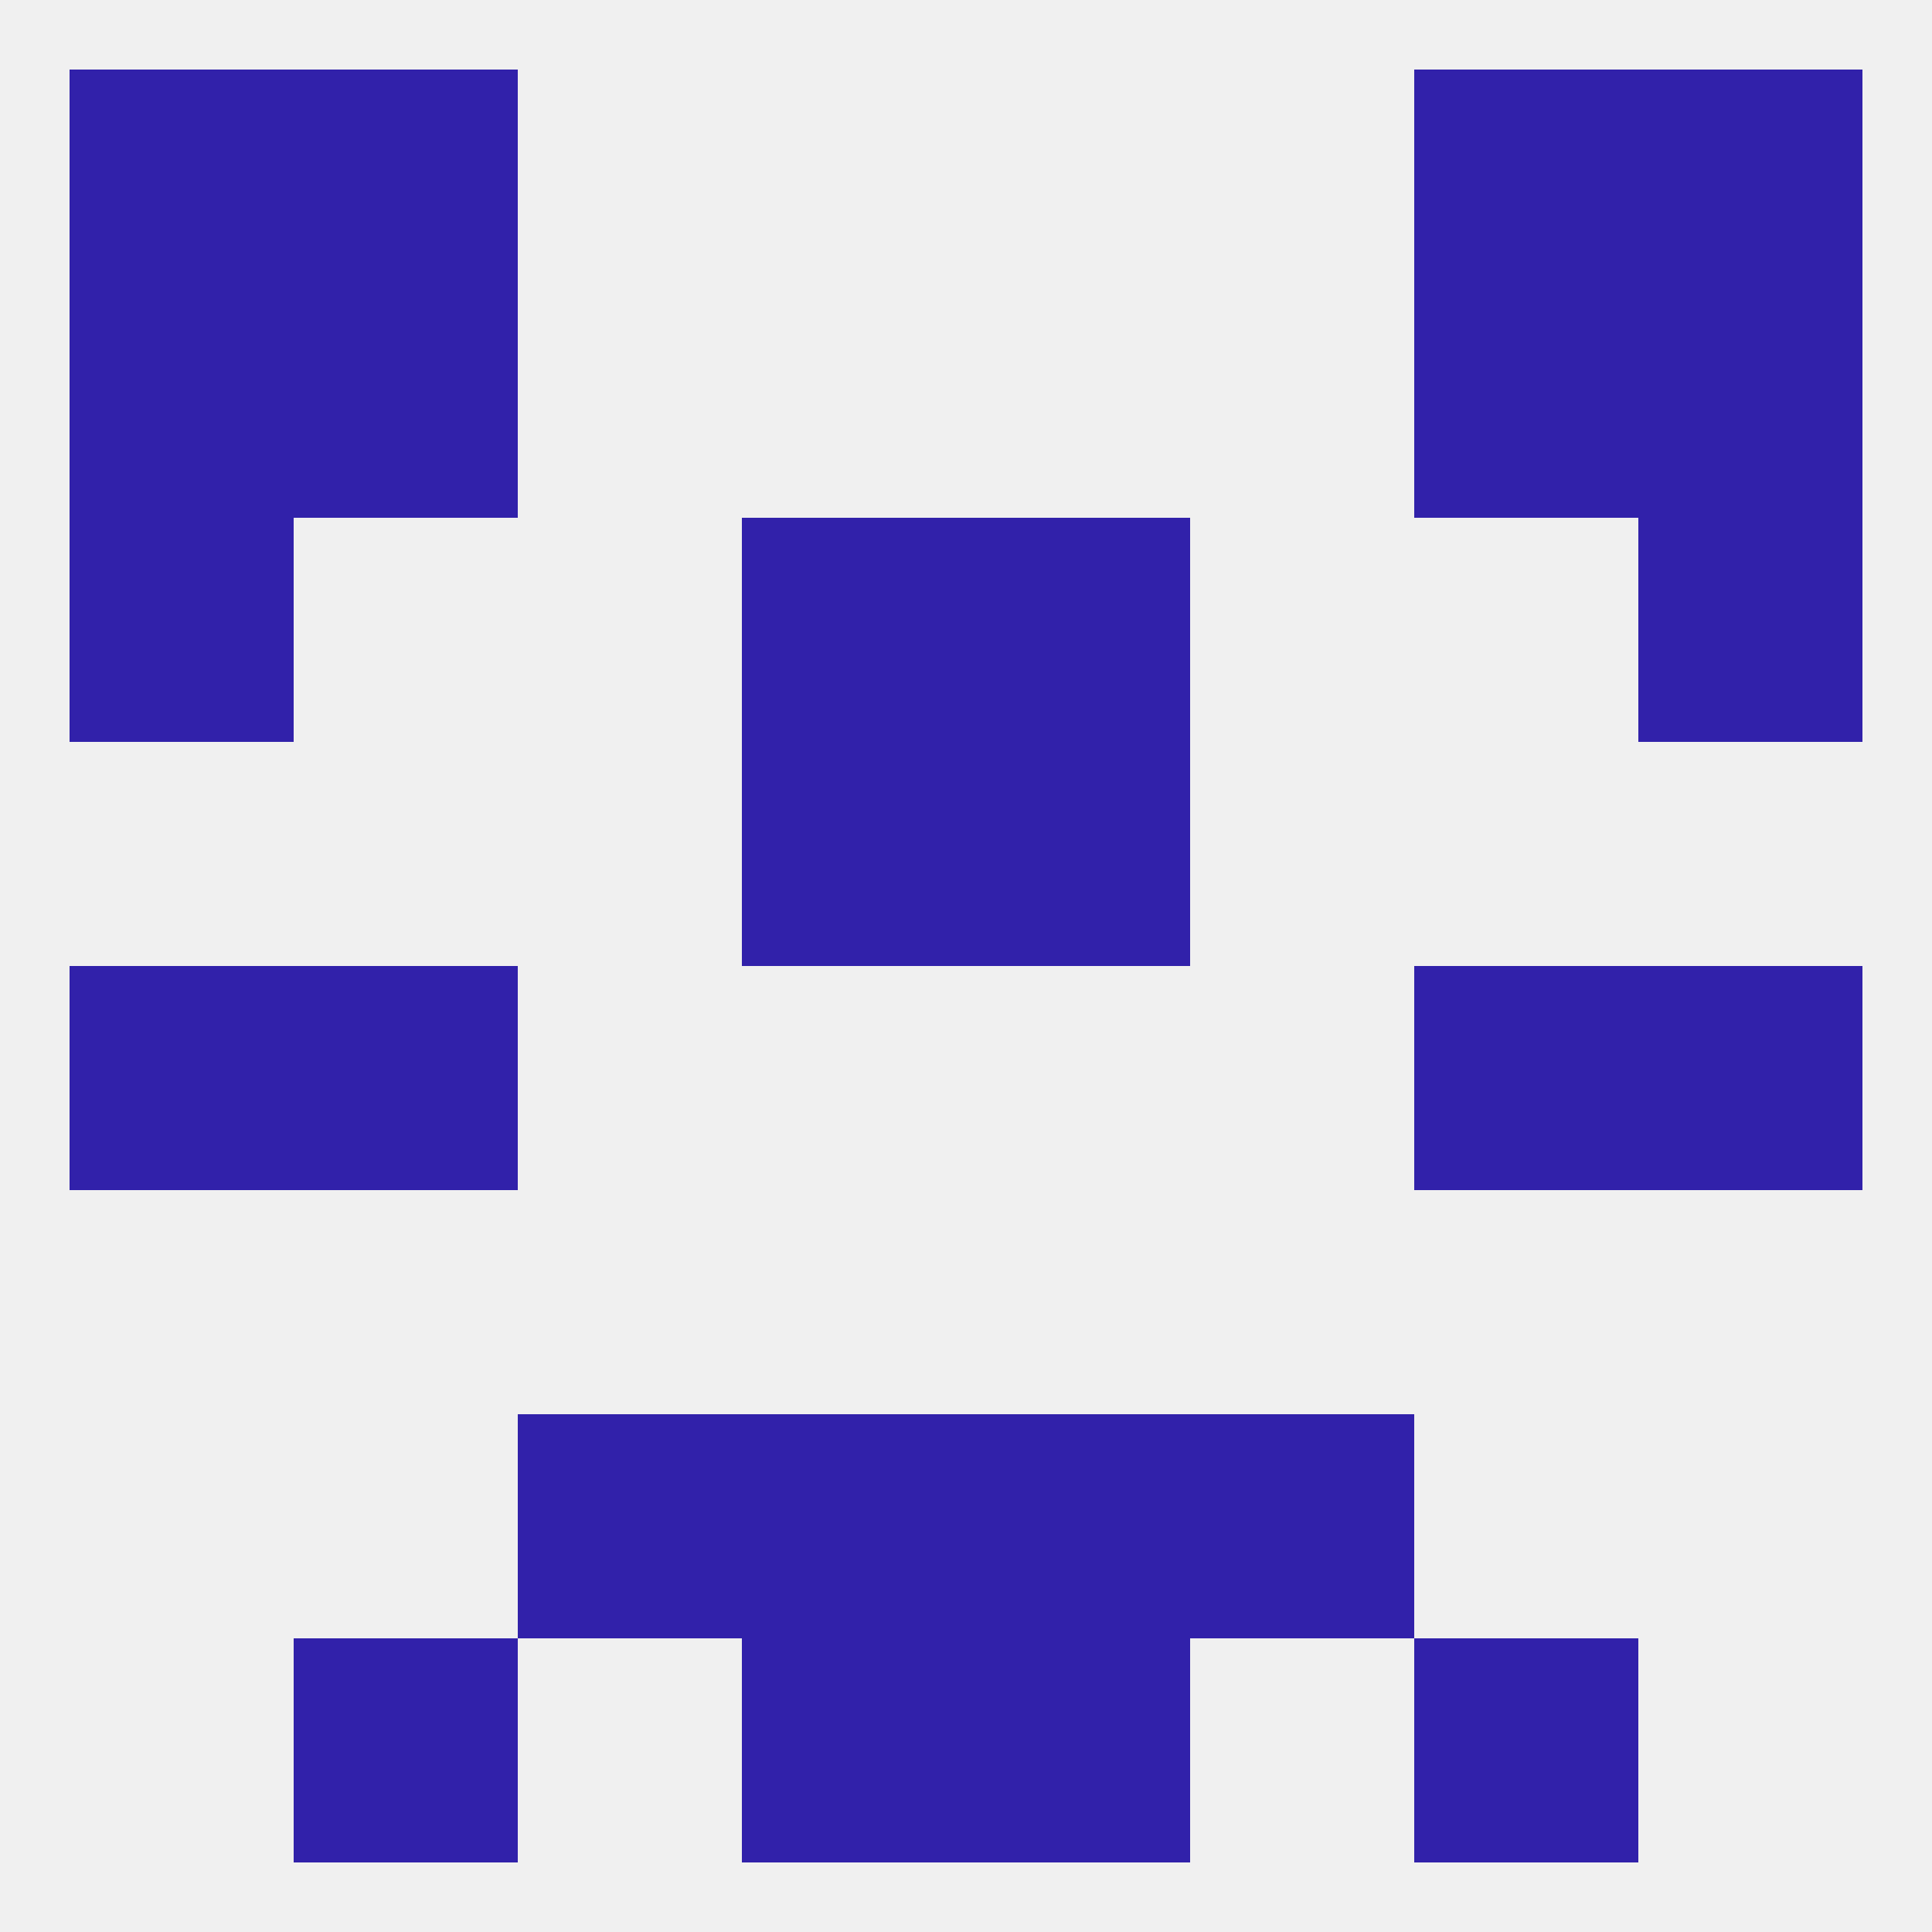
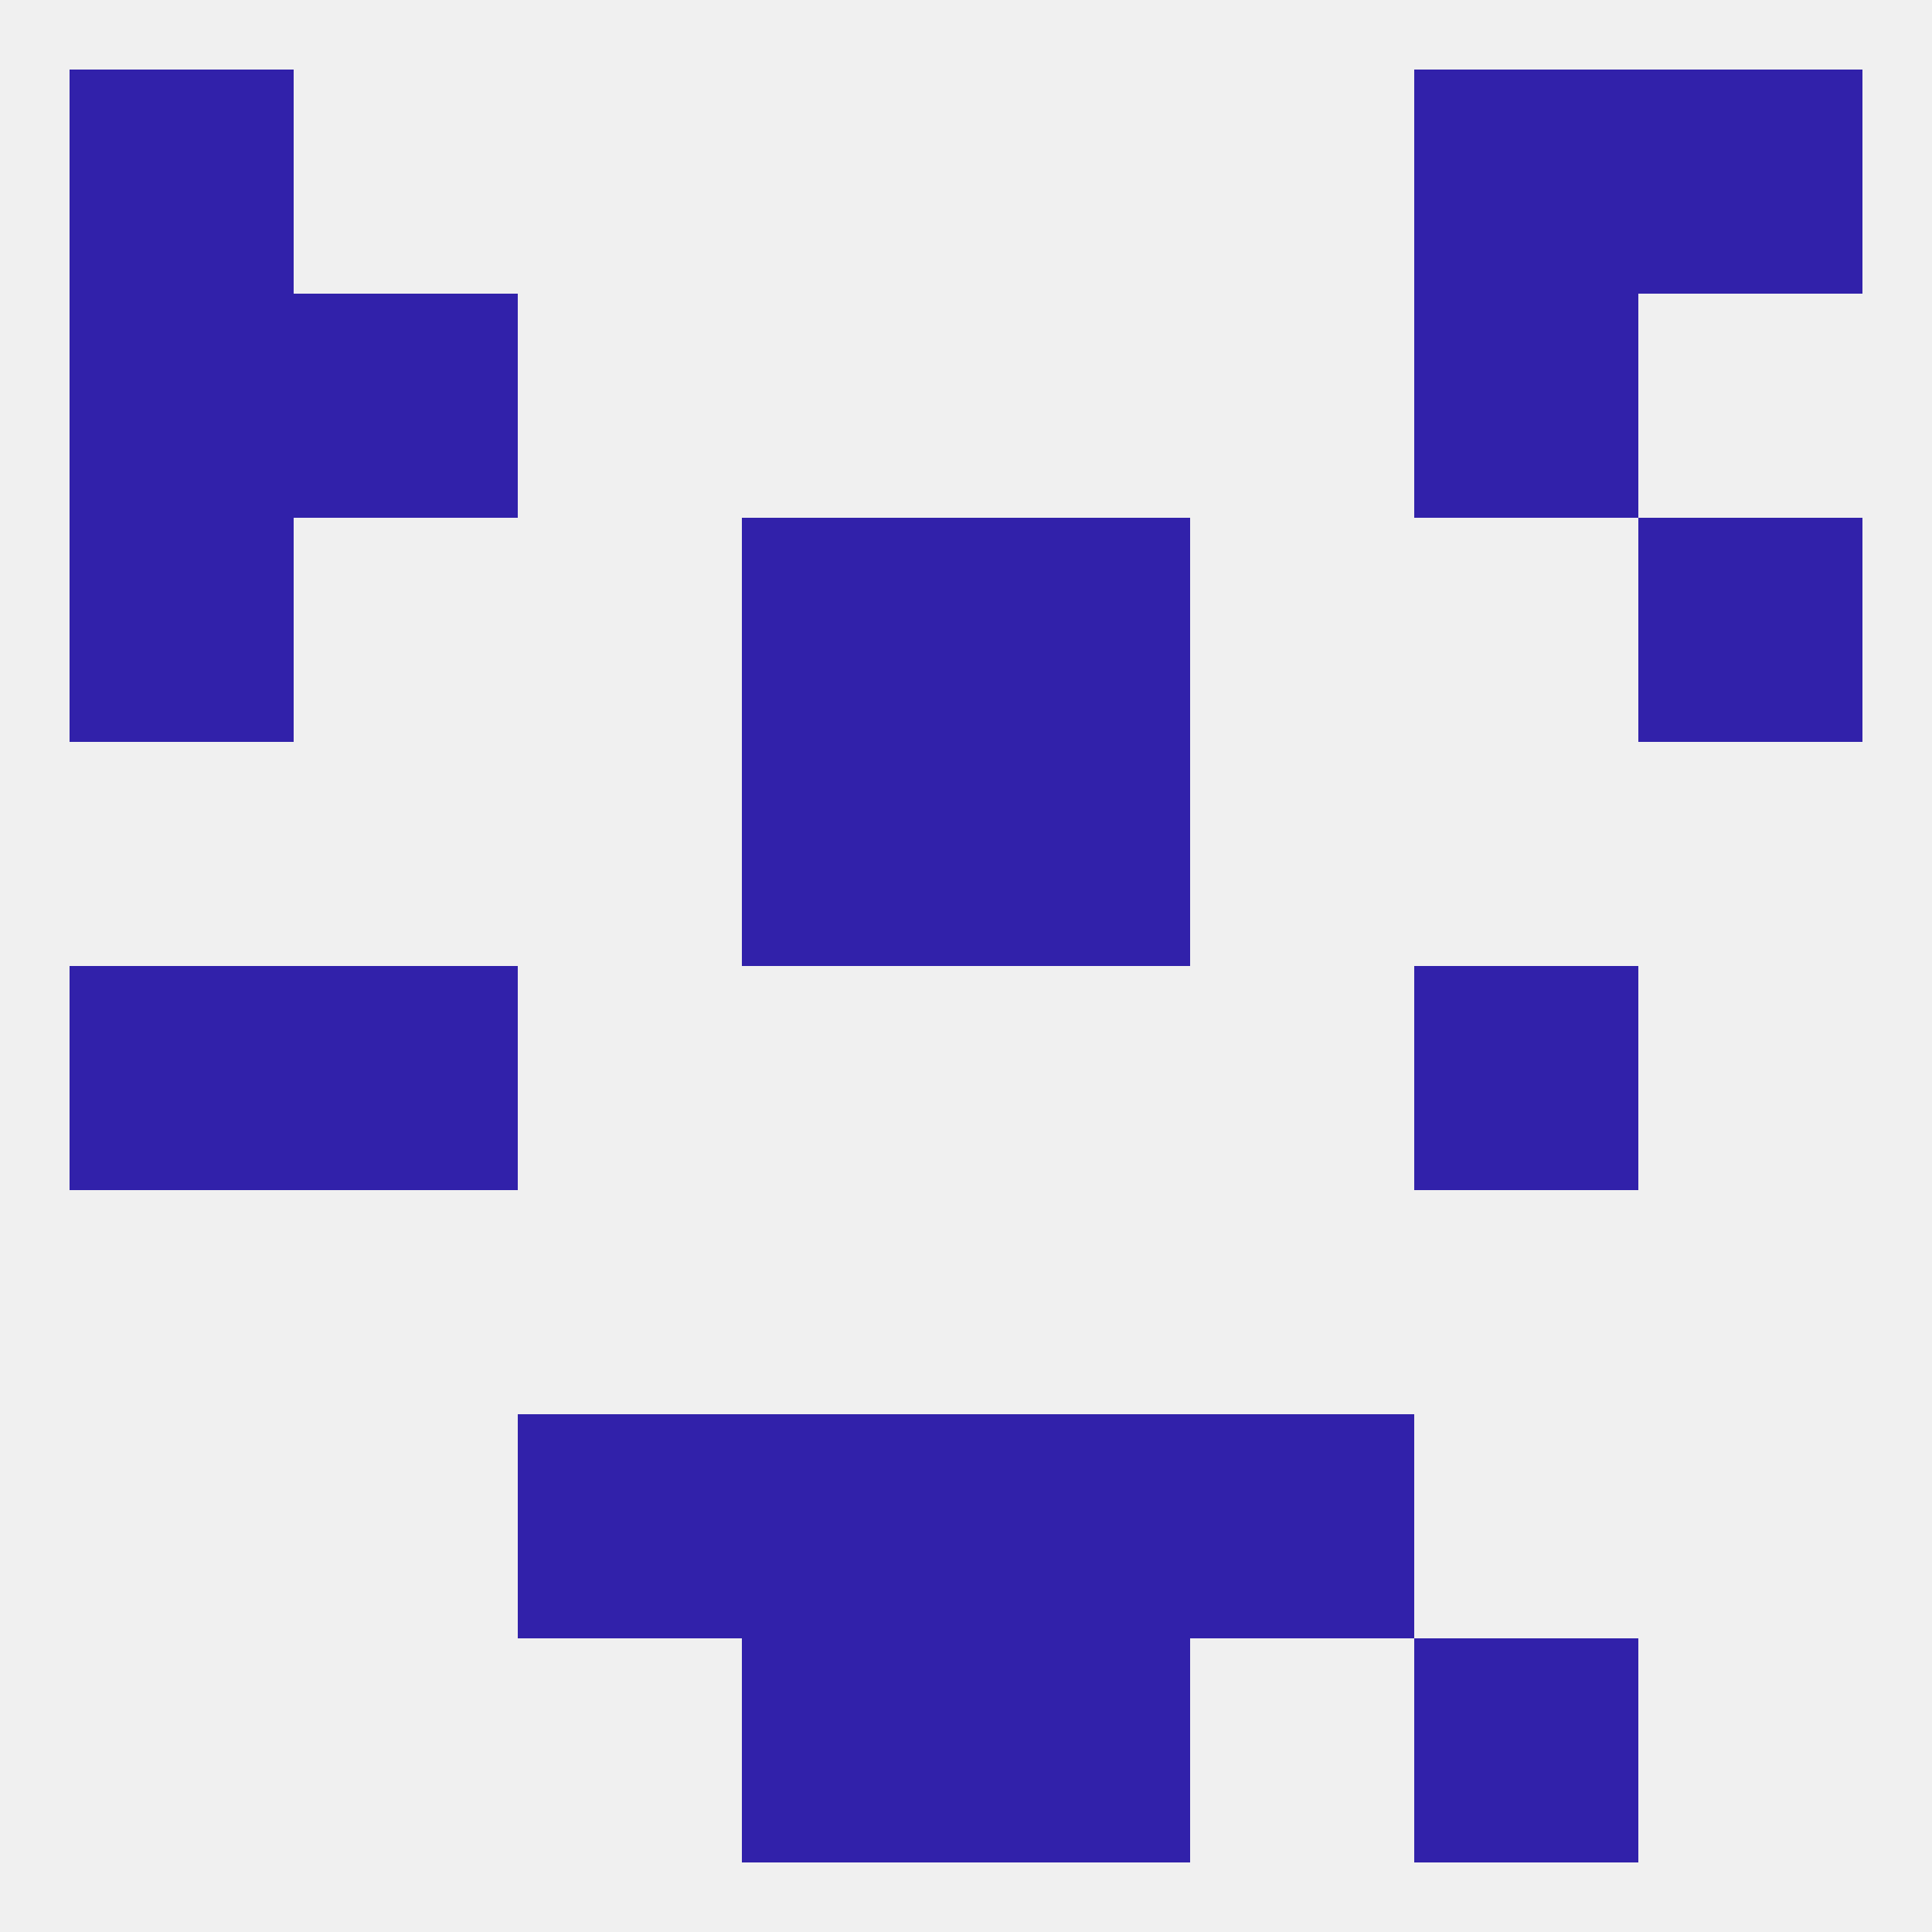
<svg xmlns="http://www.w3.org/2000/svg" version="1.1" baseprofile="full" width="250" height="250" viewBox="0 0 250 250">
  <rect width="100%" height="100%" fill="rgba(240,240,240,255)" />
  <rect x="67" y="183" width="29" height="29" fill="rgba(49,33,170,255)" />
  <rect x="154" y="183" width="29" height="29" fill="rgba(49,33,170,255)" />
  <rect x="96" y="183" width="29" height="29" fill="rgba(49,33,170,255)" />
  <rect x="125" y="183" width="29" height="29" fill="rgba(49,33,170,255)" />
  <rect x="9" y="125" width="29" height="29" fill="rgba(49,33,170,255)" />
-   <rect x="212" y="125" width="29" height="29" fill="rgba(49,33,170,255)" />
  <rect x="38" y="125" width="29" height="29" fill="rgba(49,33,170,255)" />
  <rect x="183" y="125" width="29" height="29" fill="rgba(49,33,170,255)" />
  <rect x="96" y="96" width="29" height="29" fill="rgba(49,33,170,255)" />
  <rect x="125" y="96" width="29" height="29" fill="rgba(49,33,170,255)" />
  <rect x="125" y="67" width="29" height="29" fill="rgba(49,33,170,255)" />
  <rect x="9" y="67" width="29" height="29" fill="rgba(49,33,170,255)" />
  <rect x="212" y="67" width="29" height="29" fill="rgba(49,33,170,255)" />
  <rect x="96" y="67" width="29" height="29" fill="rgba(49,33,170,255)" />
  <rect x="9" y="38" width="29" height="29" fill="rgba(49,33,170,255)" />
-   <rect x="212" y="38" width="29" height="29" fill="rgba(49,33,170,255)" />
  <rect x="38" y="38" width="29" height="29" fill="rgba(49,33,170,255)" />
  <rect x="183" y="38" width="29" height="29" fill="rgba(49,33,170,255)" />
  <rect x="9" y="9" width="29" height="29" fill="rgba(49,33,170,255)" />
  <rect x="212" y="9" width="29" height="29" fill="rgba(49,33,170,255)" />
-   <rect x="38" y="9" width="29" height="29" fill="rgba(49,33,170,255)" />
  <rect x="183" y="9" width="29" height="29" fill="rgba(49,33,170,255)" />
  <rect x="96" y="212" width="29" height="29" fill="rgba(49,33,170,255)" />
  <rect x="125" y="212" width="29" height="29" fill="rgba(49,33,170,255)" />
-   <rect x="38" y="212" width="29" height="29" fill="rgba(49,33,170,255)" />
  <rect x="183" y="212" width="29" height="29" fill="rgba(49,33,170,255)" />
</svg>